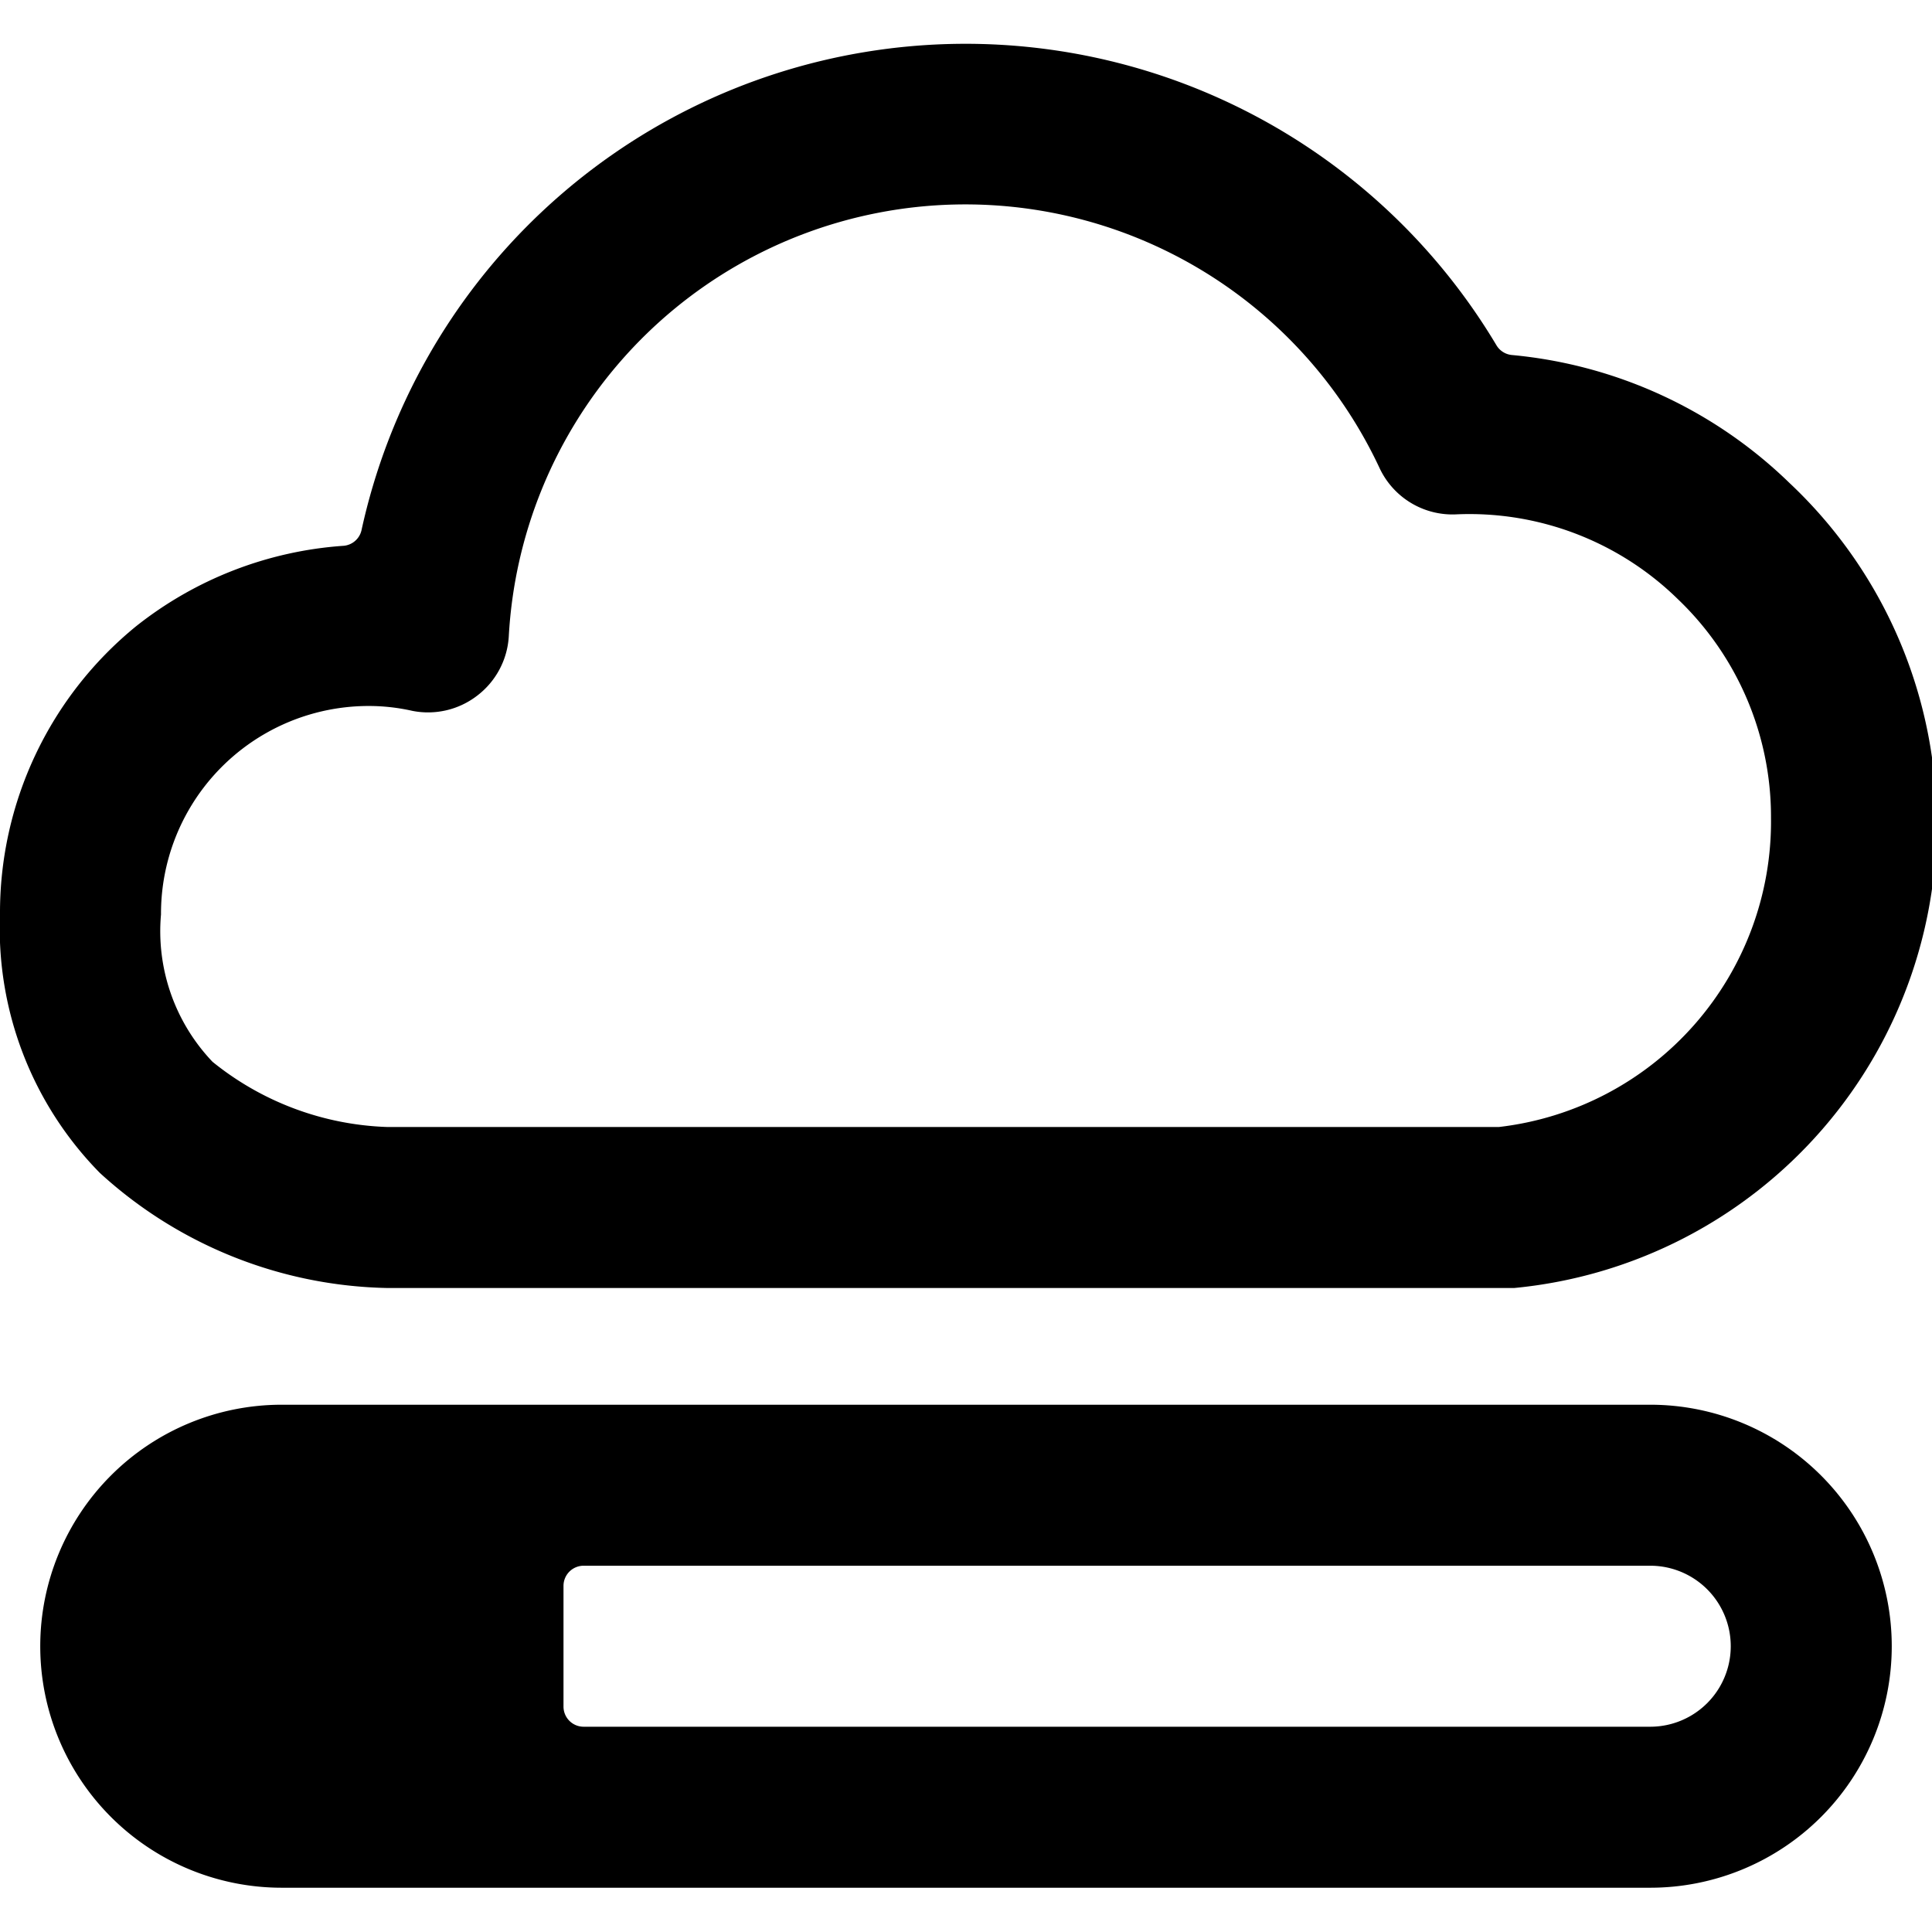
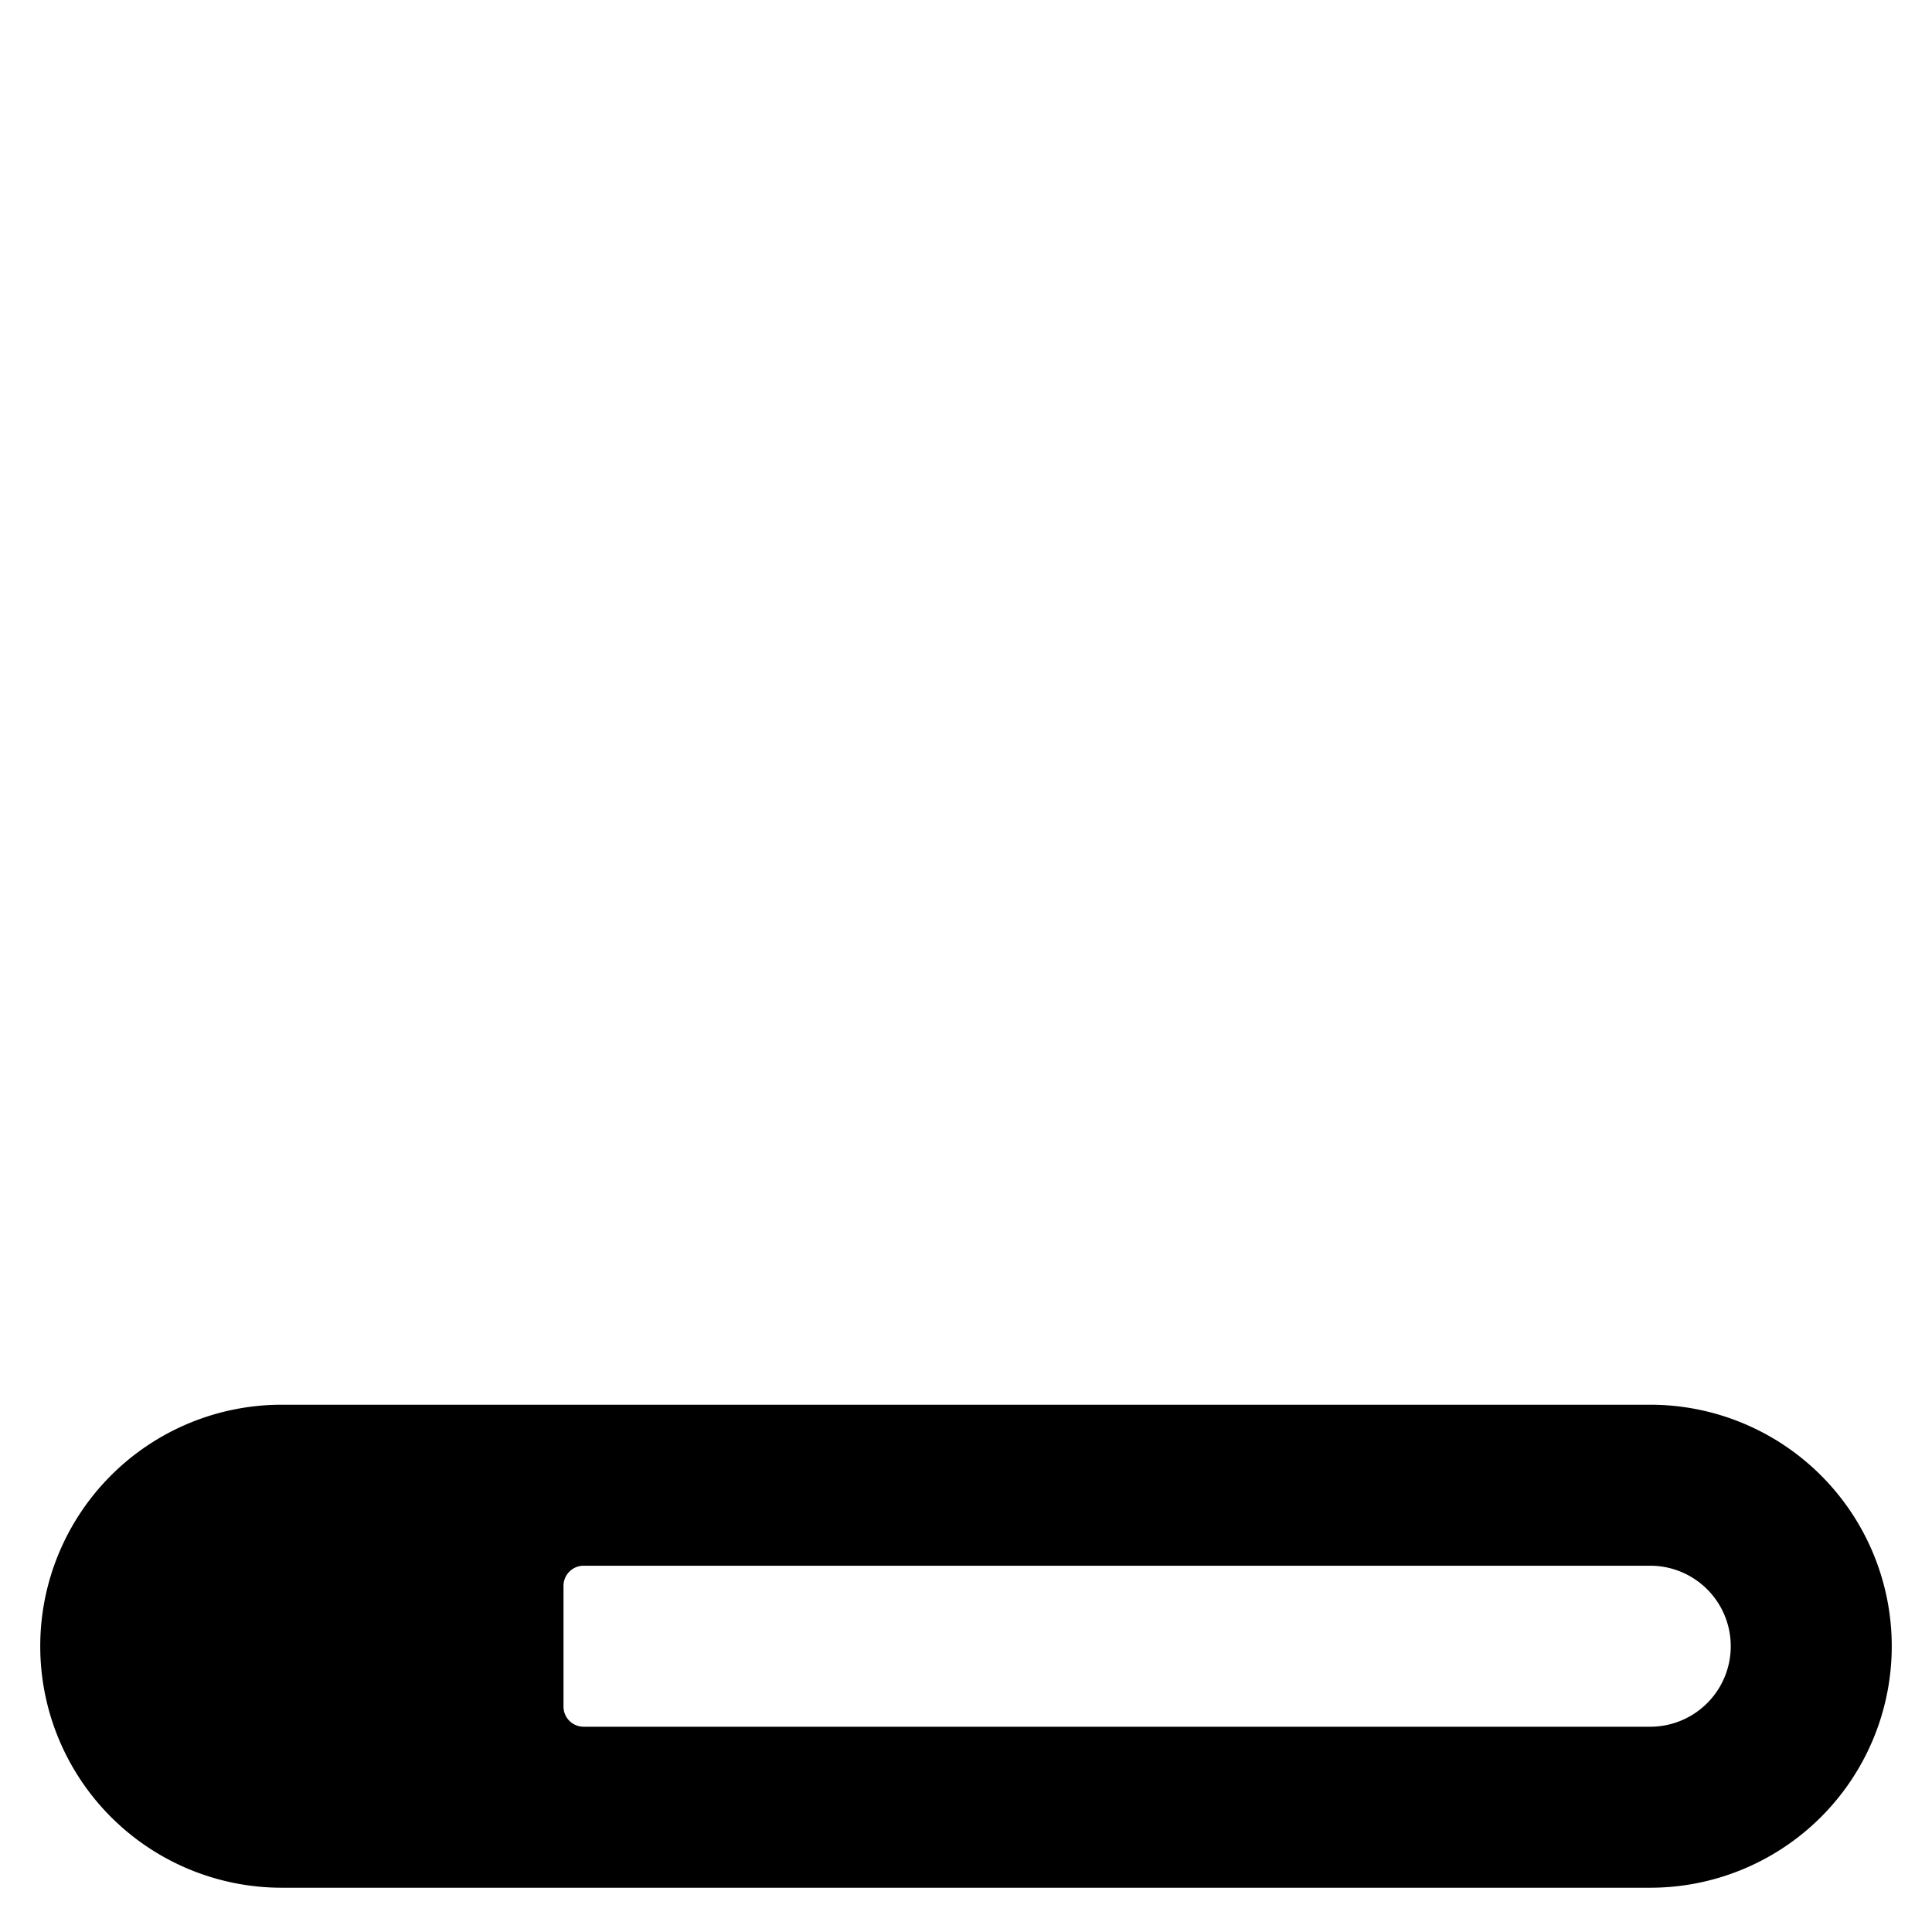
<svg xmlns="http://www.w3.org/2000/svg" viewBox="0 0 24 24">
  <g>
-     <path d="M4.81 16h14a5.8 5.8 0 0 0 3.42 -10 5.7 5.7 0 0 0 -3.45 -1.59 0.25 0.25 0 0 1 -0.19 -0.12 7.68 7.68 0 0 0 -14.1 2.3 0.25 0.25 0 0 1 -0.22 0.19 4.66 4.66 0 0 0 -2.58 1A4.59 4.59 0 0 0 0 11.36a4.33 4.33 0 0 0 1.24 3.21A5.44 5.44 0 0 0 4.81 16ZM2 11.36a2.58 2.58 0 0 1 2.59 -2.59 2.46 2.46 0 0 1 0.53 0.06 1 1 0 0 0 0.81 -0.19 1 1 0 0 0 0.39 -0.73 5.68 5.68 0 0 1 10.82 -2.09 1 1 0 0 0 0.94 0.57 3.7 3.7 0 0 1 2.76 1.05A3.74 3.74 0 0 1 22 10.16 3.82 3.82 0 0 1 18.62 14H4.81a3.64 3.64 0 0 1 -2.17 -0.81A2.35 2.35 0 0 1 2 11.36Z" fill="#000000" stroke-width="1" />
    <path d="M20.5 17.45h-17a3 3 0 0 0 0 6h17a3 3 0 0 0 0 -6Zm0 4H7.25A0.25 0.25 0 0 1 7 21.2v-1.5a0.25 0.25 0 0 1 0.25 -0.25H20.5a1 1 0 0 1 0 2Z" fill="#000000" stroke-width="1" />
  </g>
</svg>